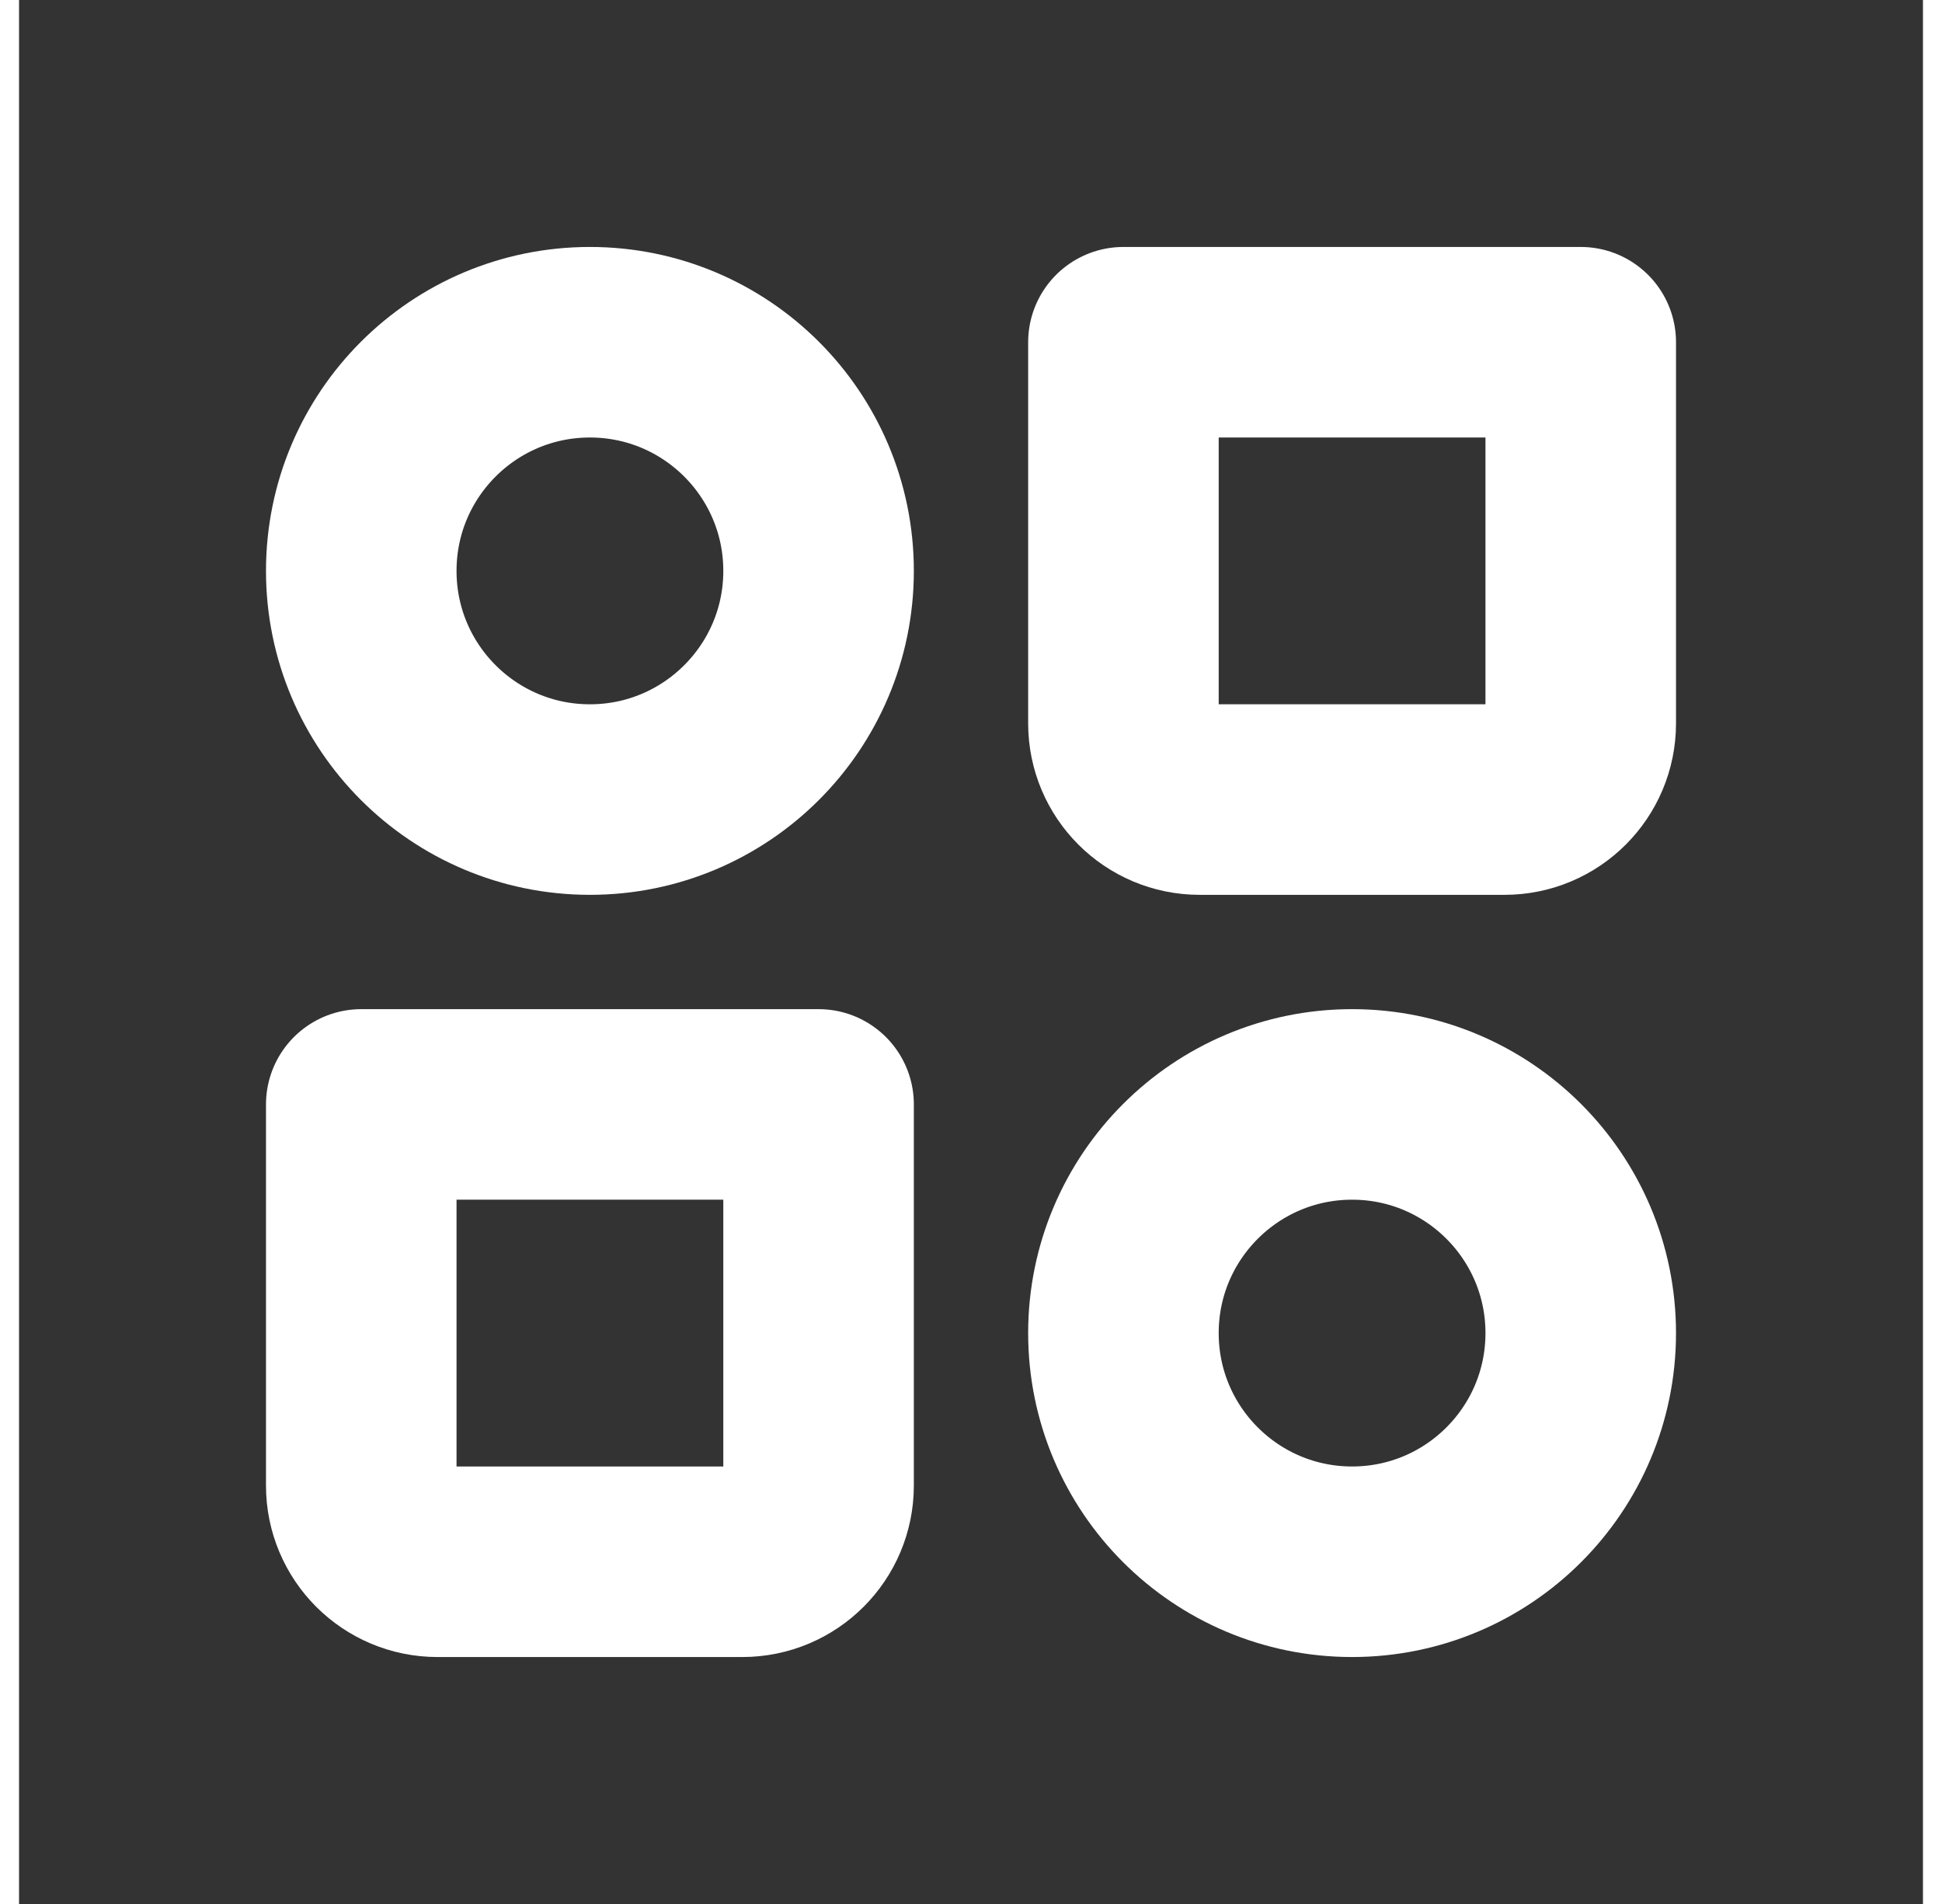
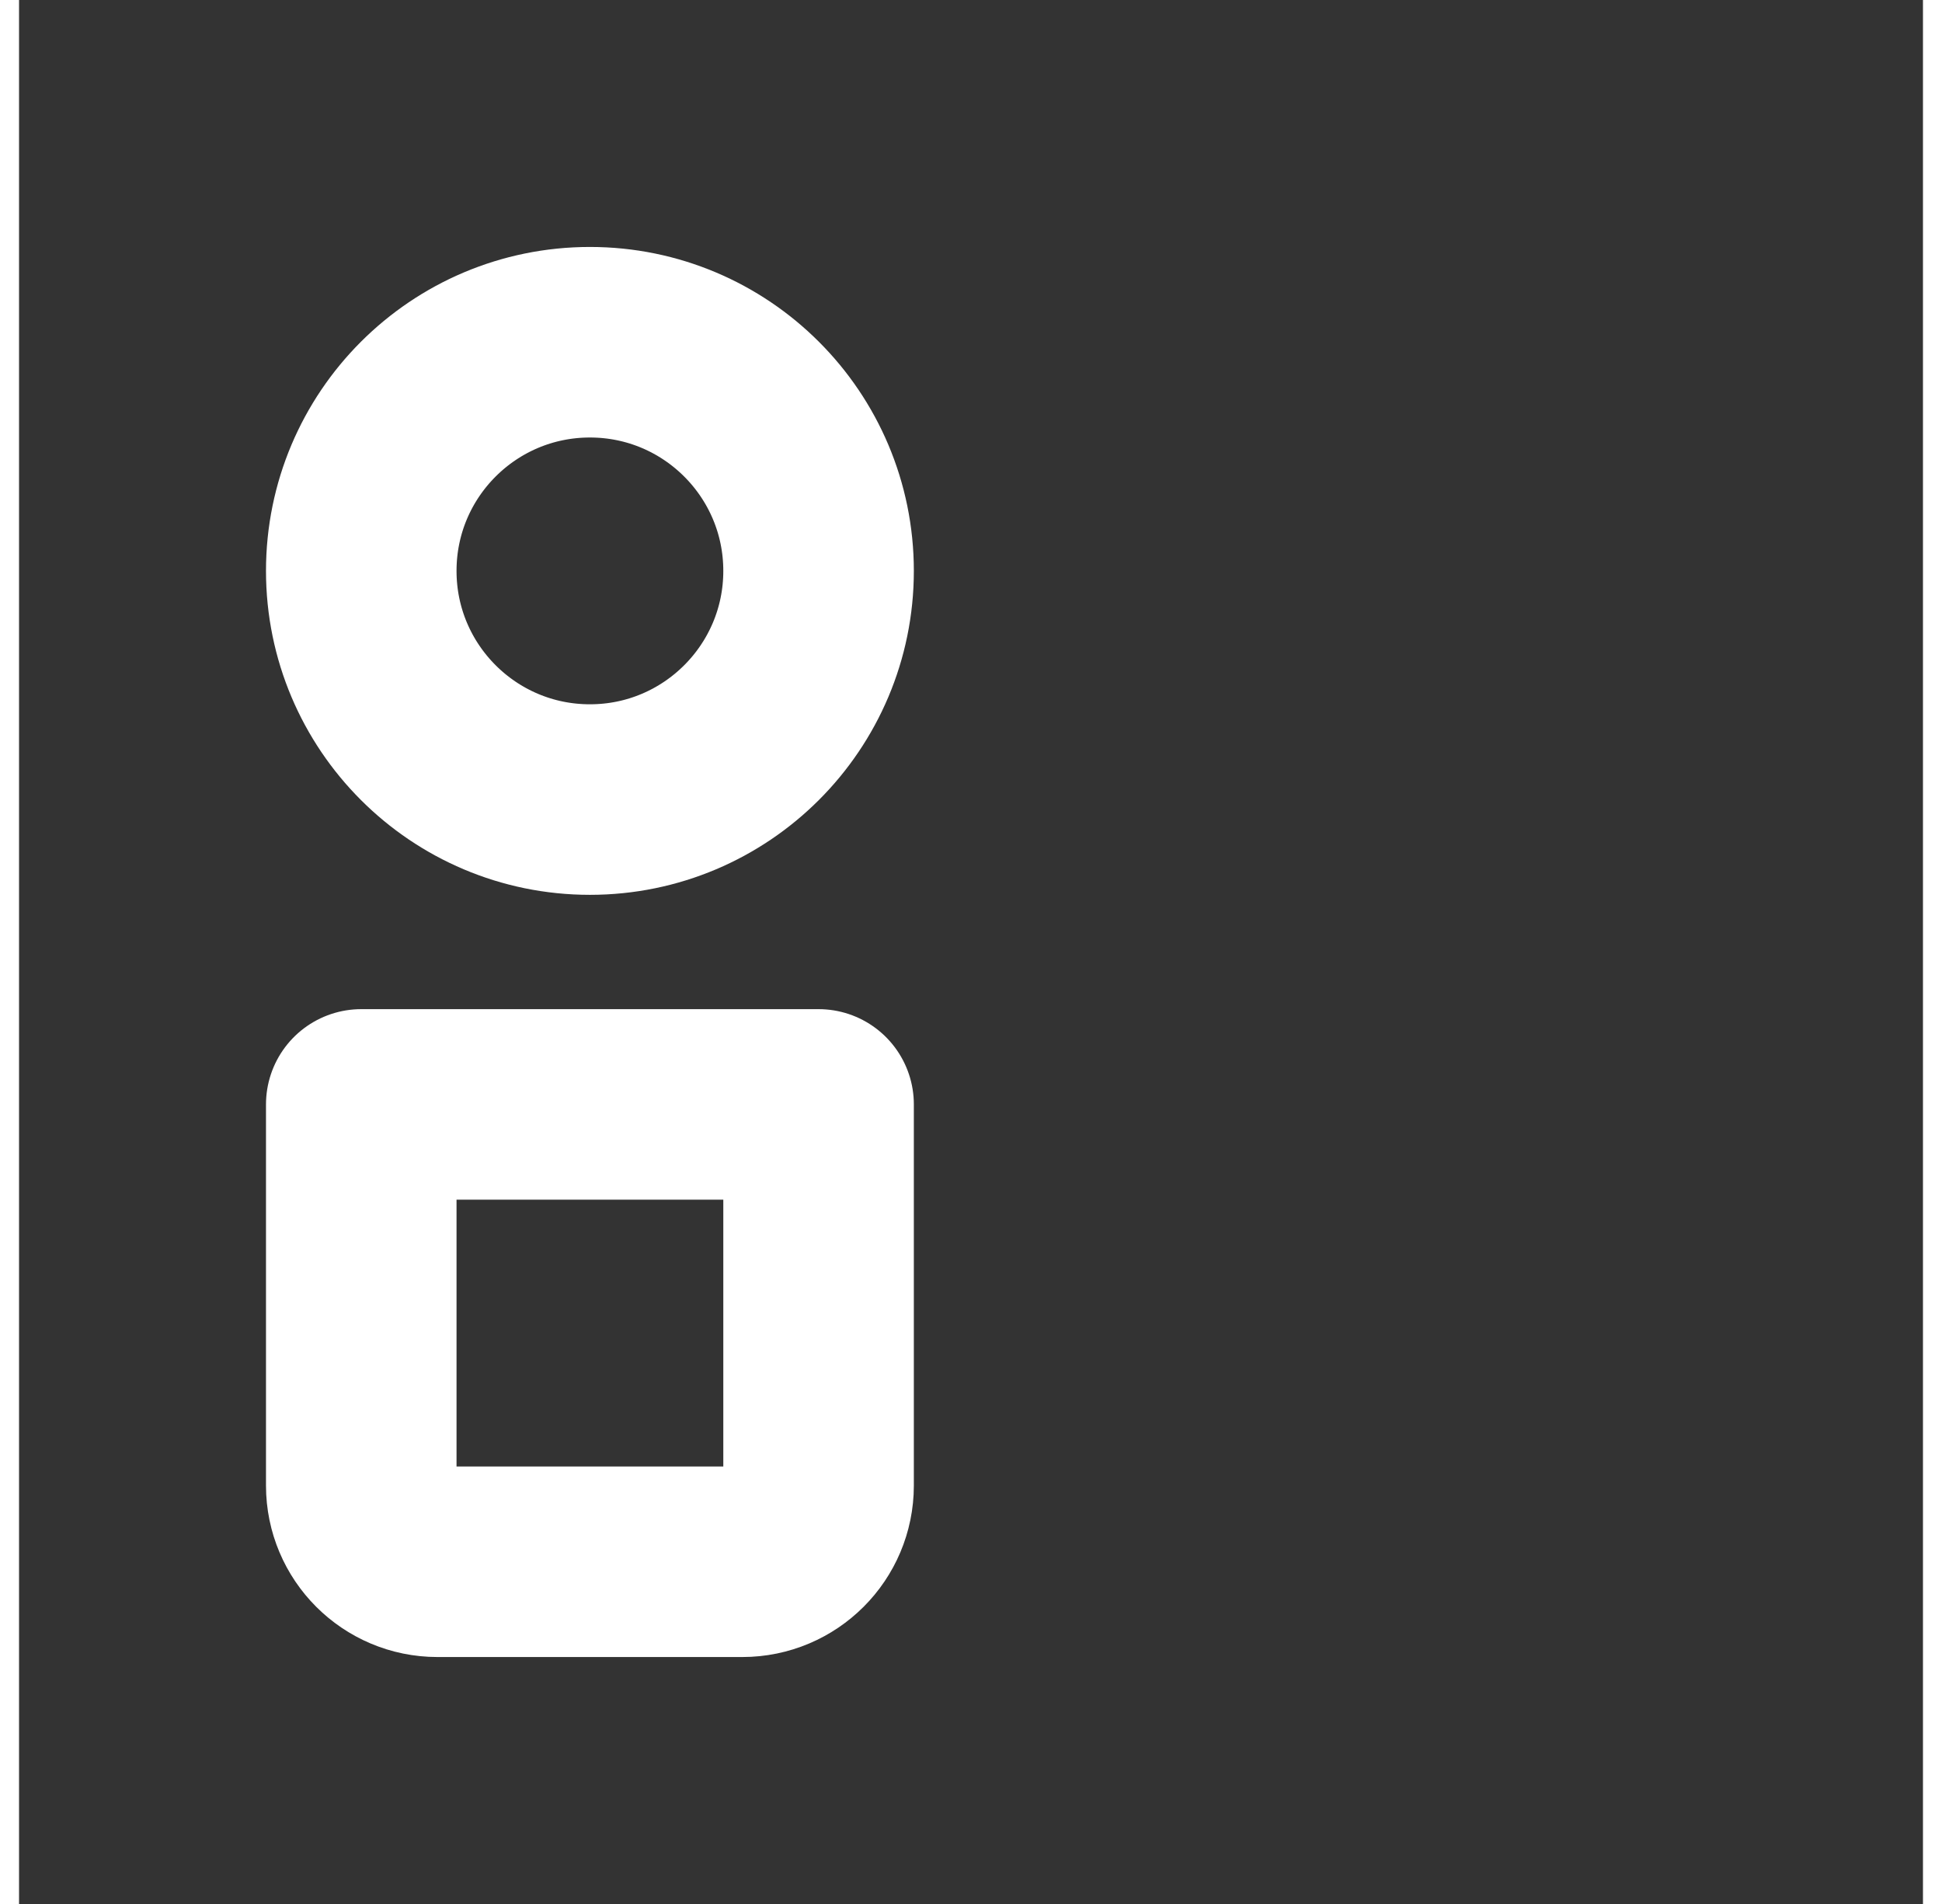
<svg xmlns="http://www.w3.org/2000/svg" viewBox="0 0 51 51" width="51" height="50" overflow="hidden">
  <rect x="0" y="0" width="51" height="51" fill="#333333" stroke="none" />
  <g transform="translate(-383 -80)">
    <g>
      <g>
        <g>
          <g>
            <path d="M40.833 14.292C40.833 17.674 38.091 20.417 34.708 20.417 31.326 20.417 28.583 17.674 28.583 14.292 28.583 10.909 31.326 8.167 34.708 8.167 38.091 8.167 40.833 10.909 40.833 14.292Z" stroke="#FFFFFF" stroke-width="5.104" stroke-linecap="round" stroke-linejoin="round" fill="none" transform="matrix(-1 0 0 1 433 81)" />
-             <path d="M20.417 34.708C20.417 38.091 17.674 40.833 14.292 40.833 10.909 40.833 8.167 38.091 8.167 34.708 8.167 31.326 10.909 28.583 14.292 28.583 17.674 28.583 20.417 31.326 20.417 34.708Z" stroke="#FFFFFF" stroke-width="5.104" stroke-linecap="round" stroke-linejoin="round" fill="none" transform="matrix(-1 0 0 1 433 81)" />
            <path d="M28.583 28.583 40.833 28.583 40.833 38.792C40.833 39.919 39.919 40.833 38.792 40.833L30.625 40.833C29.497 40.833 28.583 39.919 28.583 38.792L28.583 28.583Z" stroke="#FFFFFF" stroke-width="5.104" stroke-linecap="round" stroke-linejoin="round" fill="none" transform="matrix(-1 0 0 1 433 81)" />
-             <path d="M8.167 8.167 20.417 8.167 20.417 18.375C20.417 19.503 19.503 20.417 18.375 20.417L10.208 20.417C9.081 20.417 8.167 19.503 8.167 18.375L8.167 8.167Z" stroke="#FFFFFF" stroke-width="5.104" stroke-linecap="round" stroke-linejoin="round" fill="none" transform="matrix(-1 0 0 1 433 81)" />
          </g>
        </g>
      </g>
    </g>
  </g>
</svg>